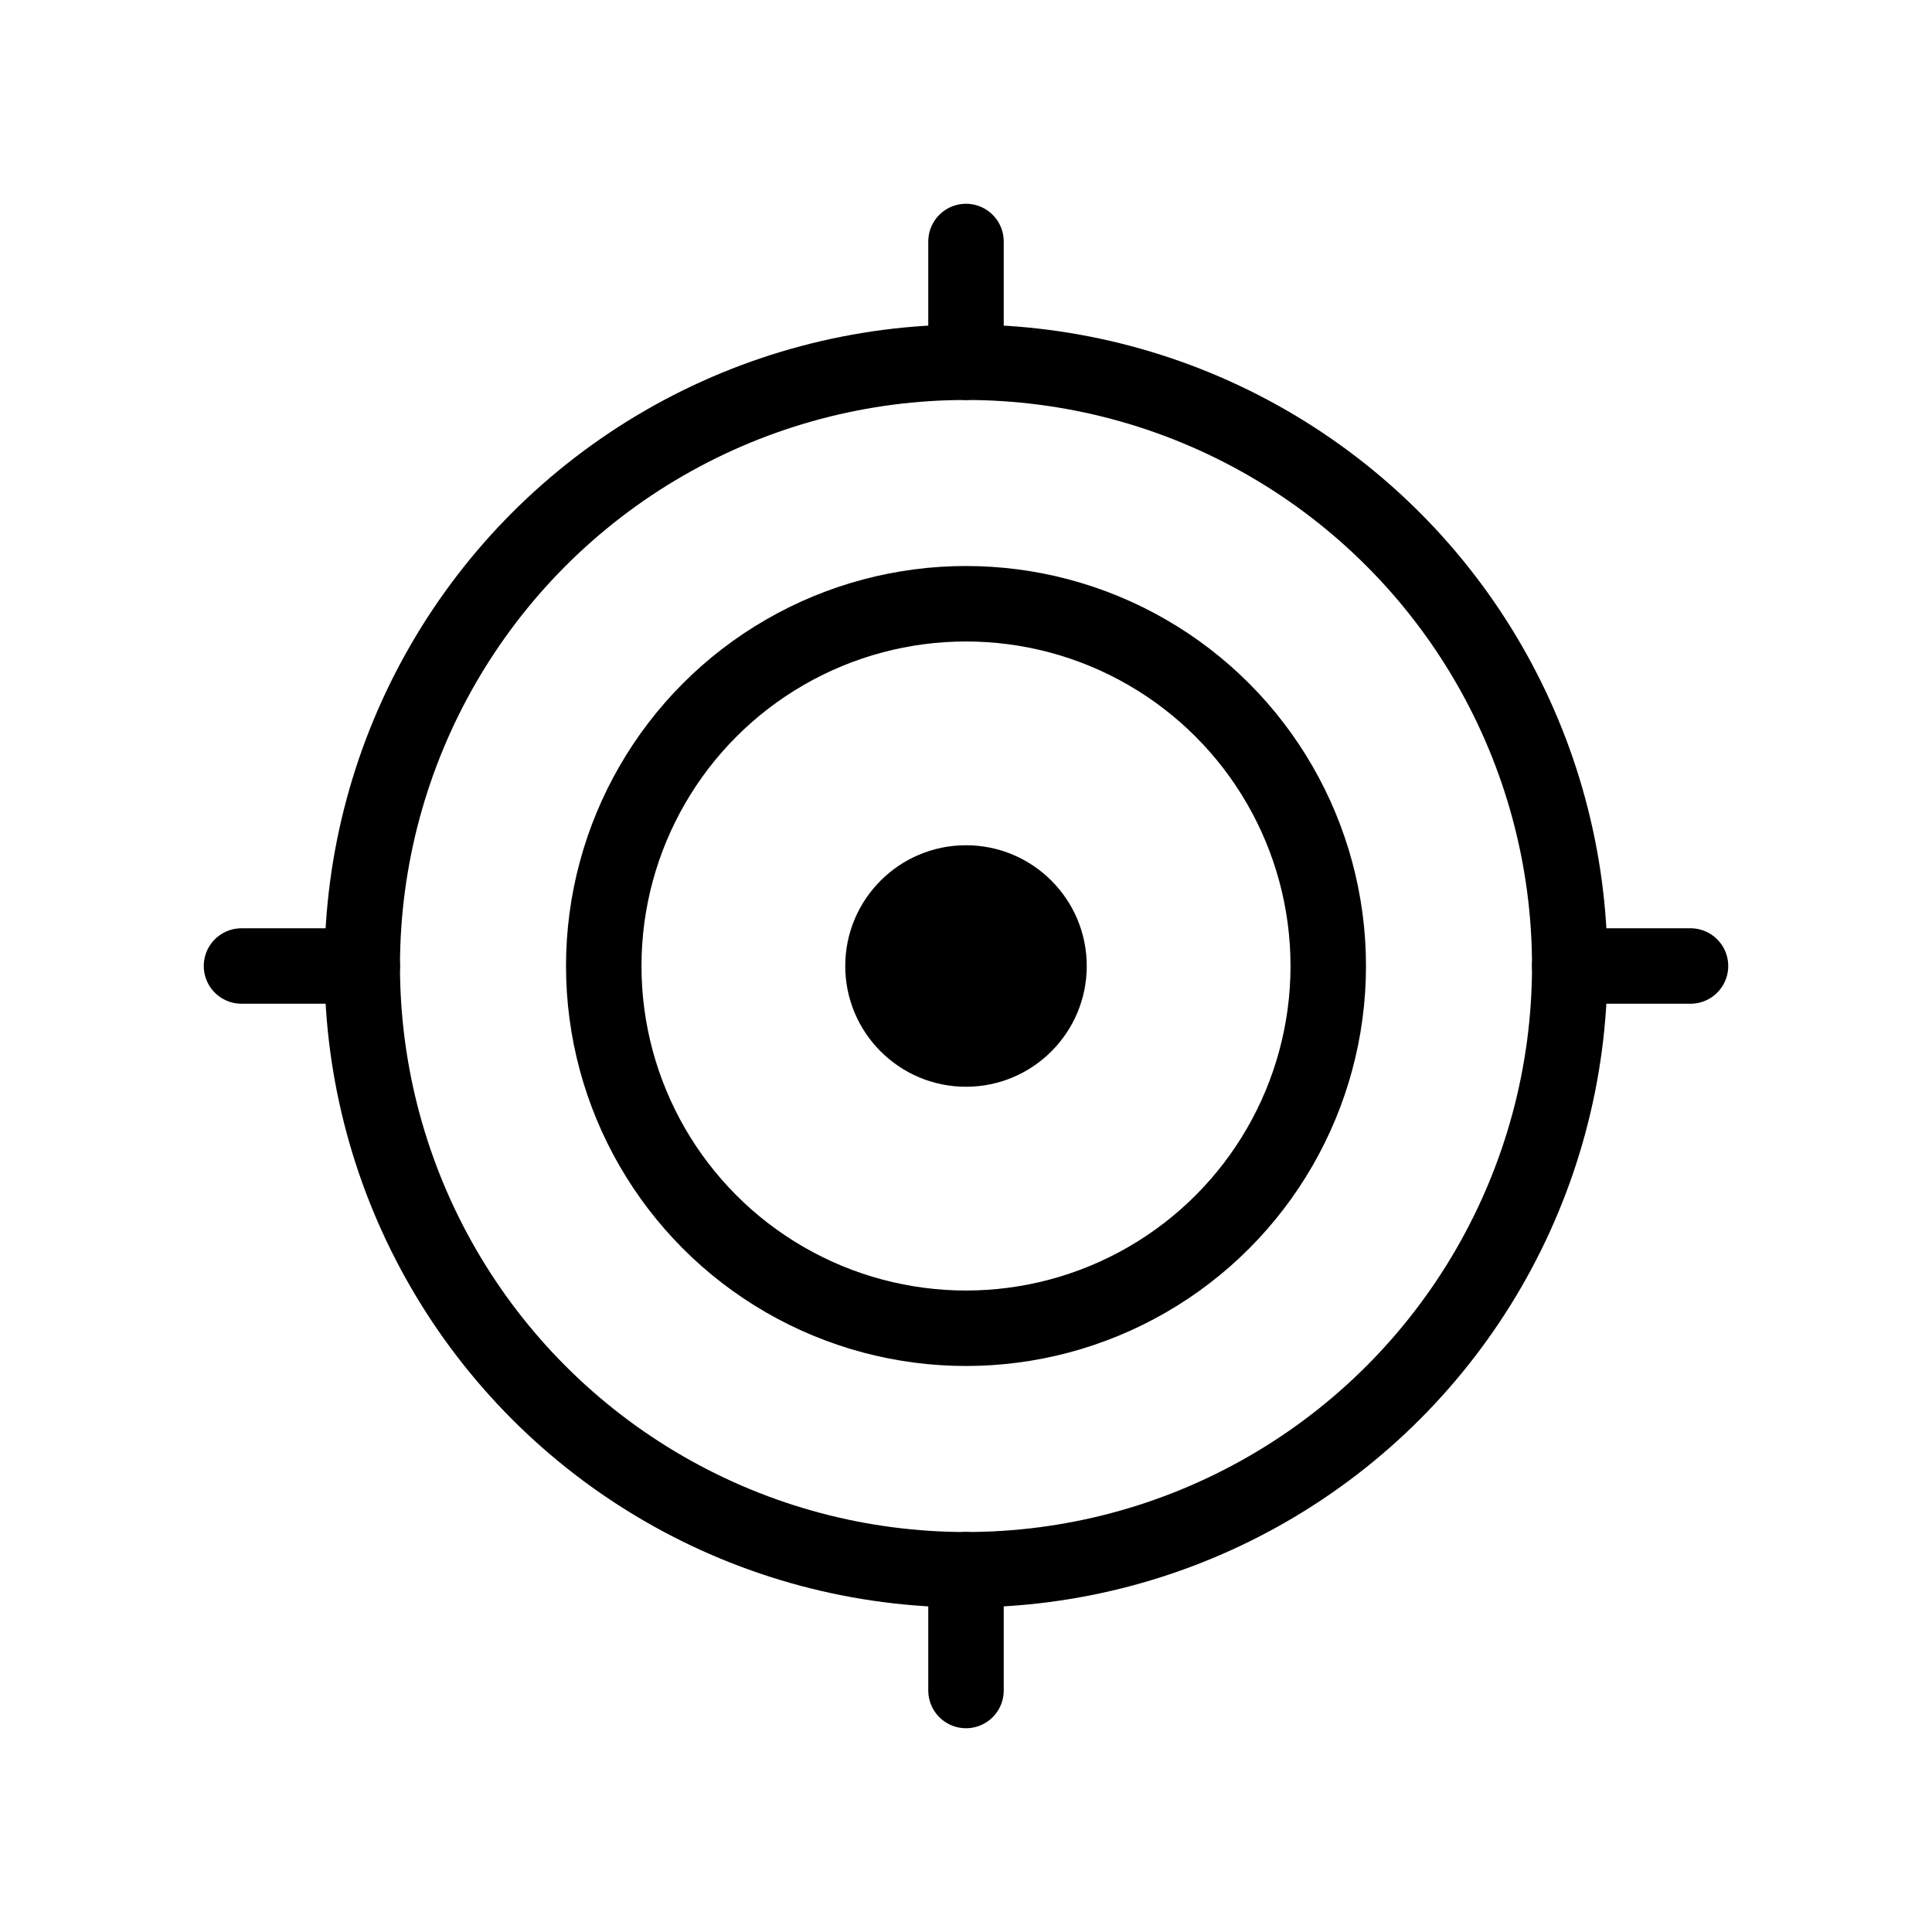
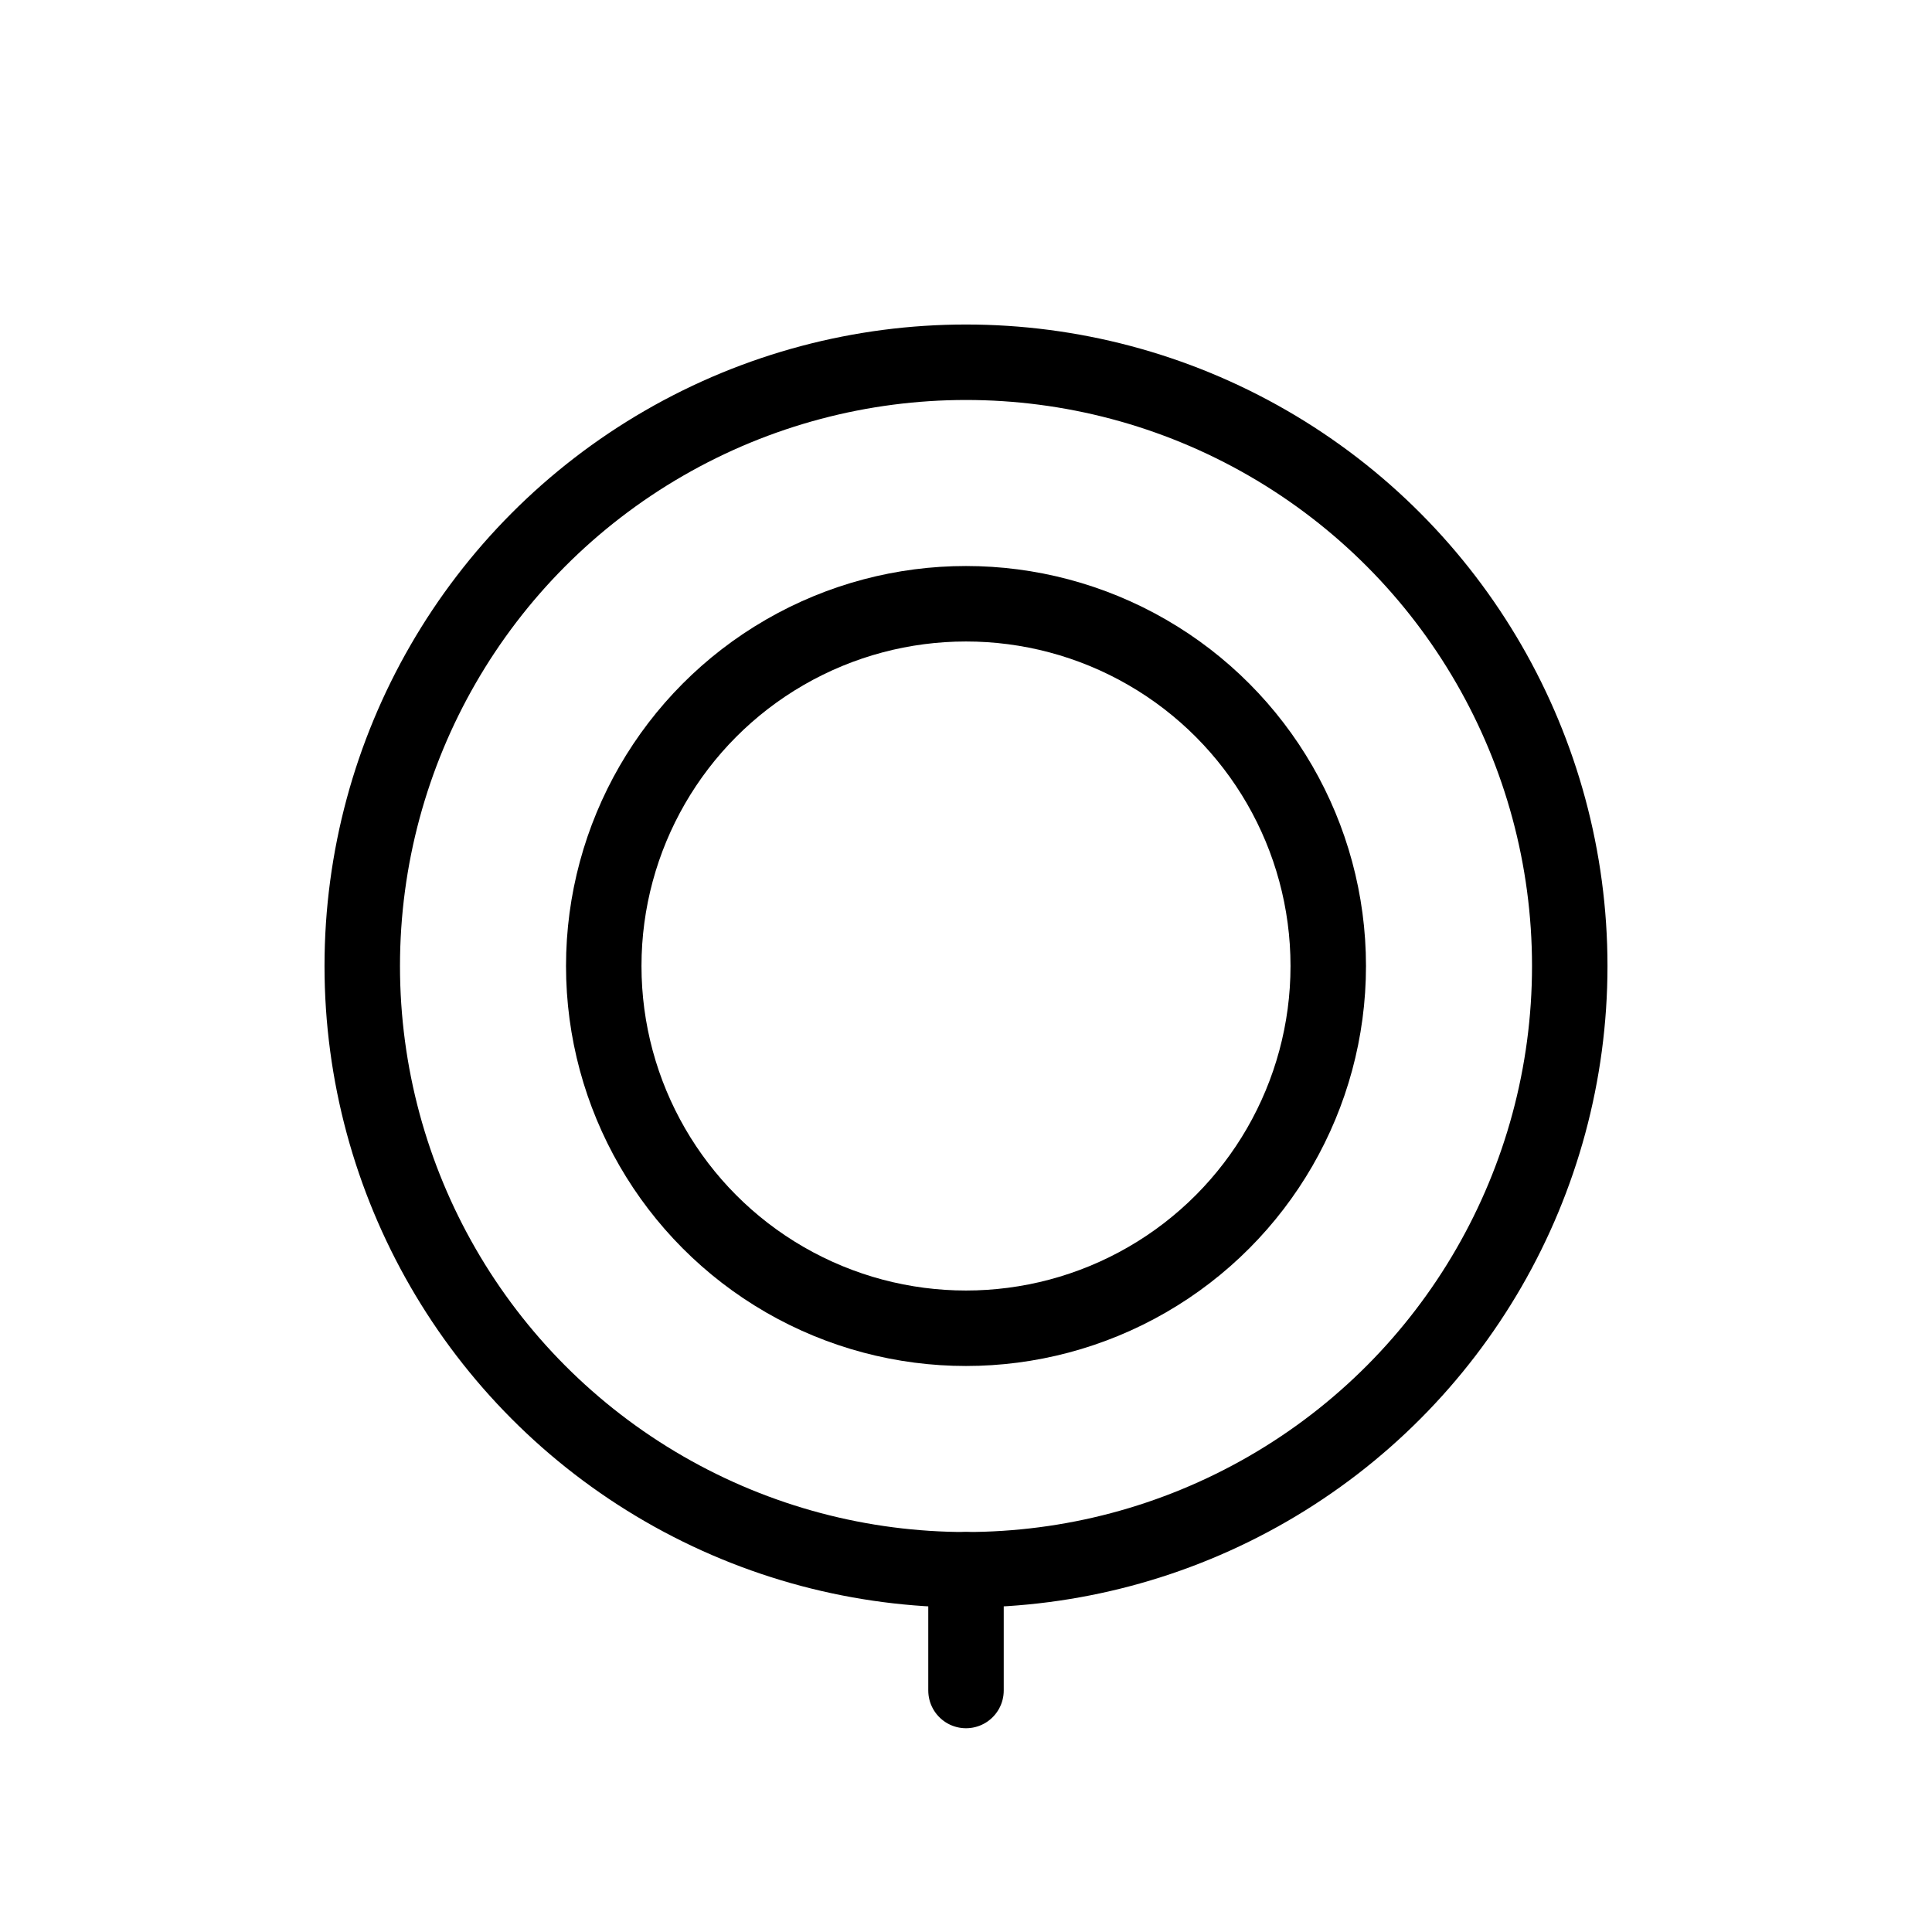
<svg xmlns="http://www.w3.org/2000/svg" width="64" height="64" viewBox="0 0 64 64" fill="none">
  <circle cx="32" cy="32" r="20" stroke="currentColor" stroke-width="2.5" />
  <circle cx="32" cy="32" r="12" stroke="currentColor" stroke-width="2.5" />
-   <circle cx="32" cy="32" r="4" fill="currentColor" />
-   <path d="M32 12V8" stroke="currentColor" stroke-width="2.5" stroke-linecap="round" />
-   <path d="M52 32H56" stroke="currentColor" stroke-width="2.5" stroke-linecap="round" />
  <path d="M32 56V52" stroke="currentColor" stroke-width="2.5" stroke-linecap="round" />
-   <path d="M8 32H12" stroke="currentColor" stroke-width="2.5" stroke-linecap="round" />
</svg>